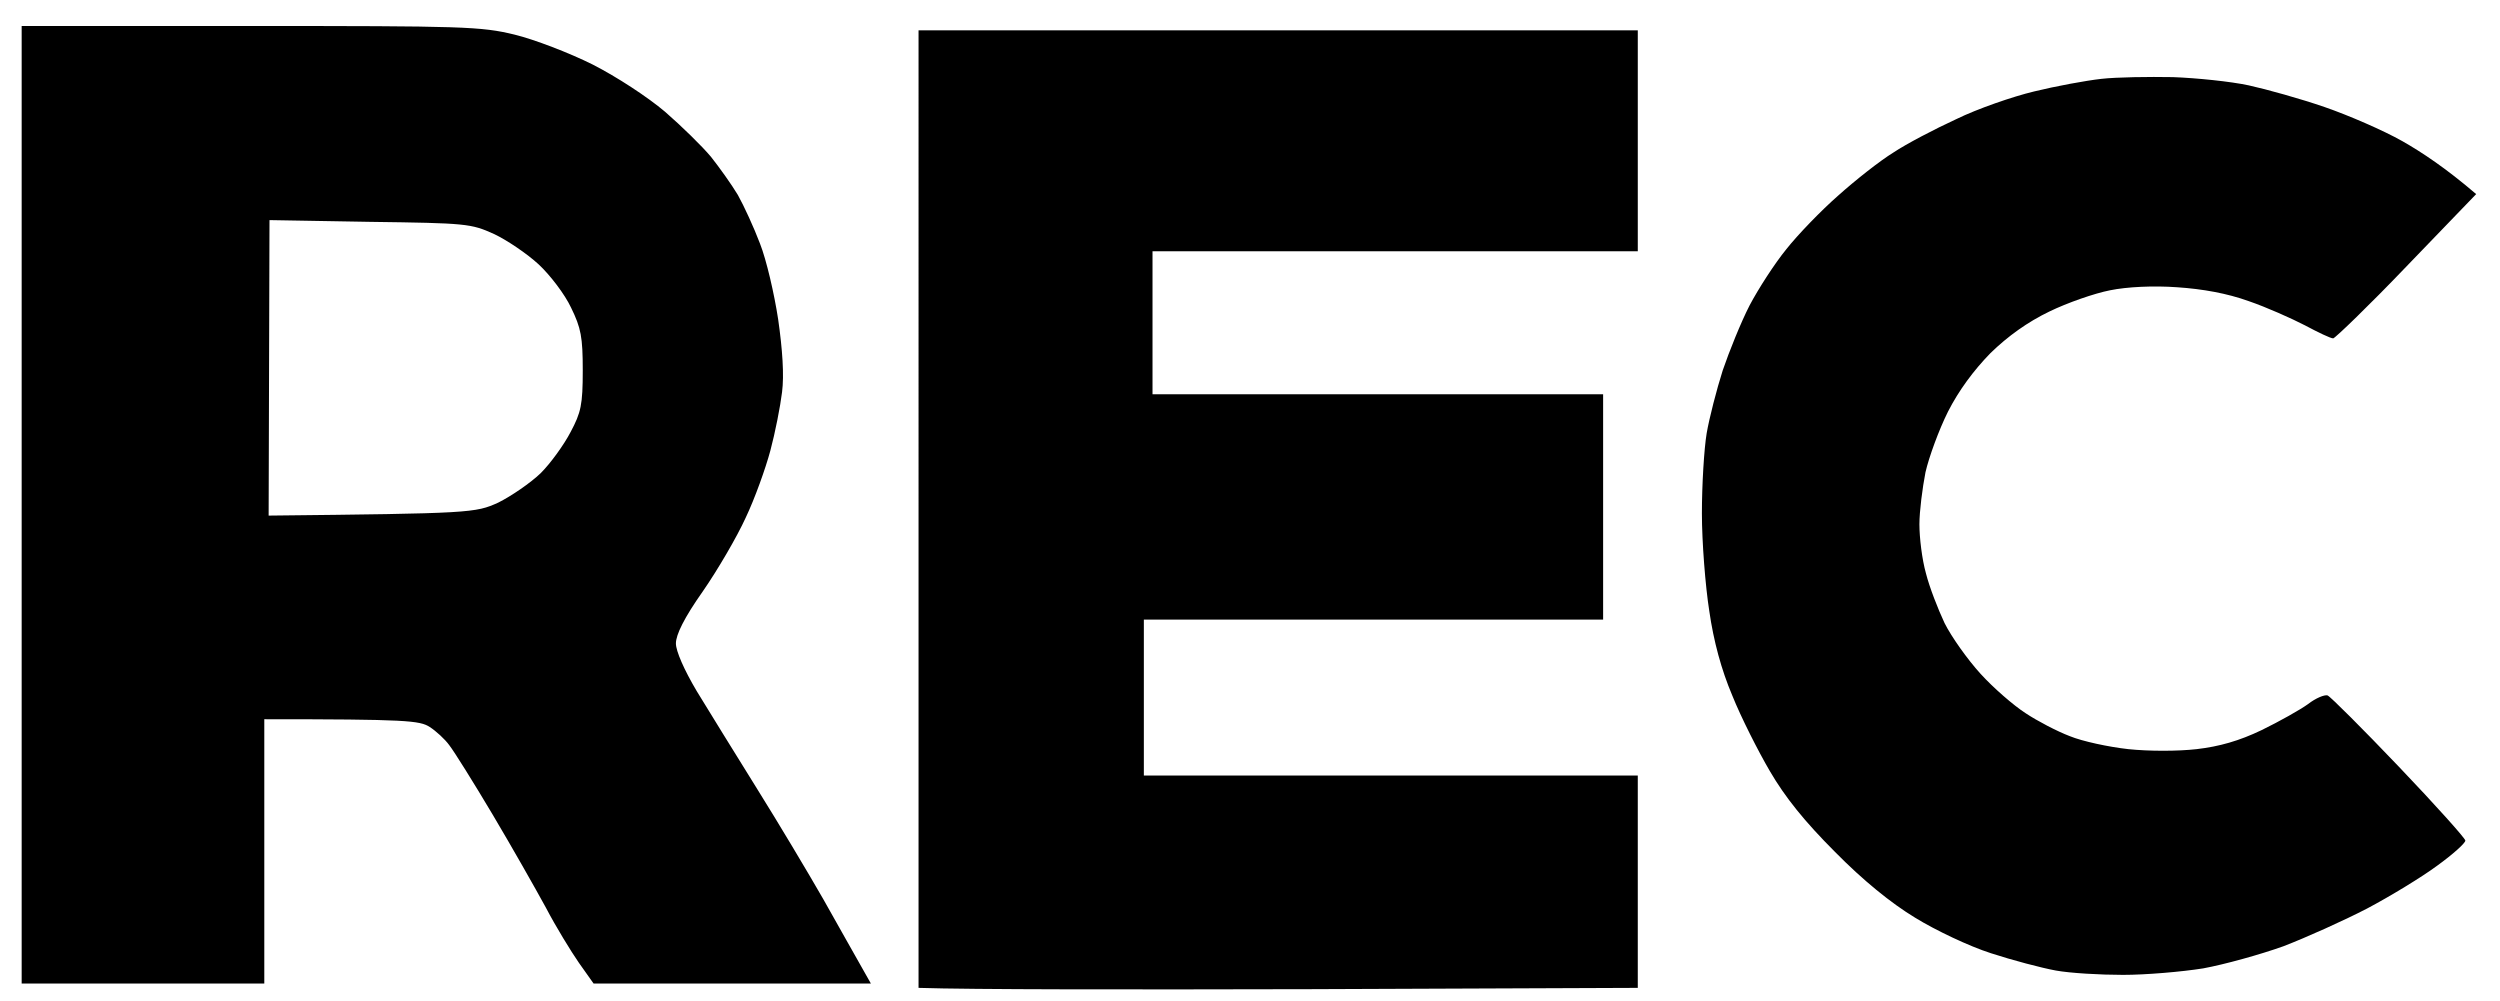
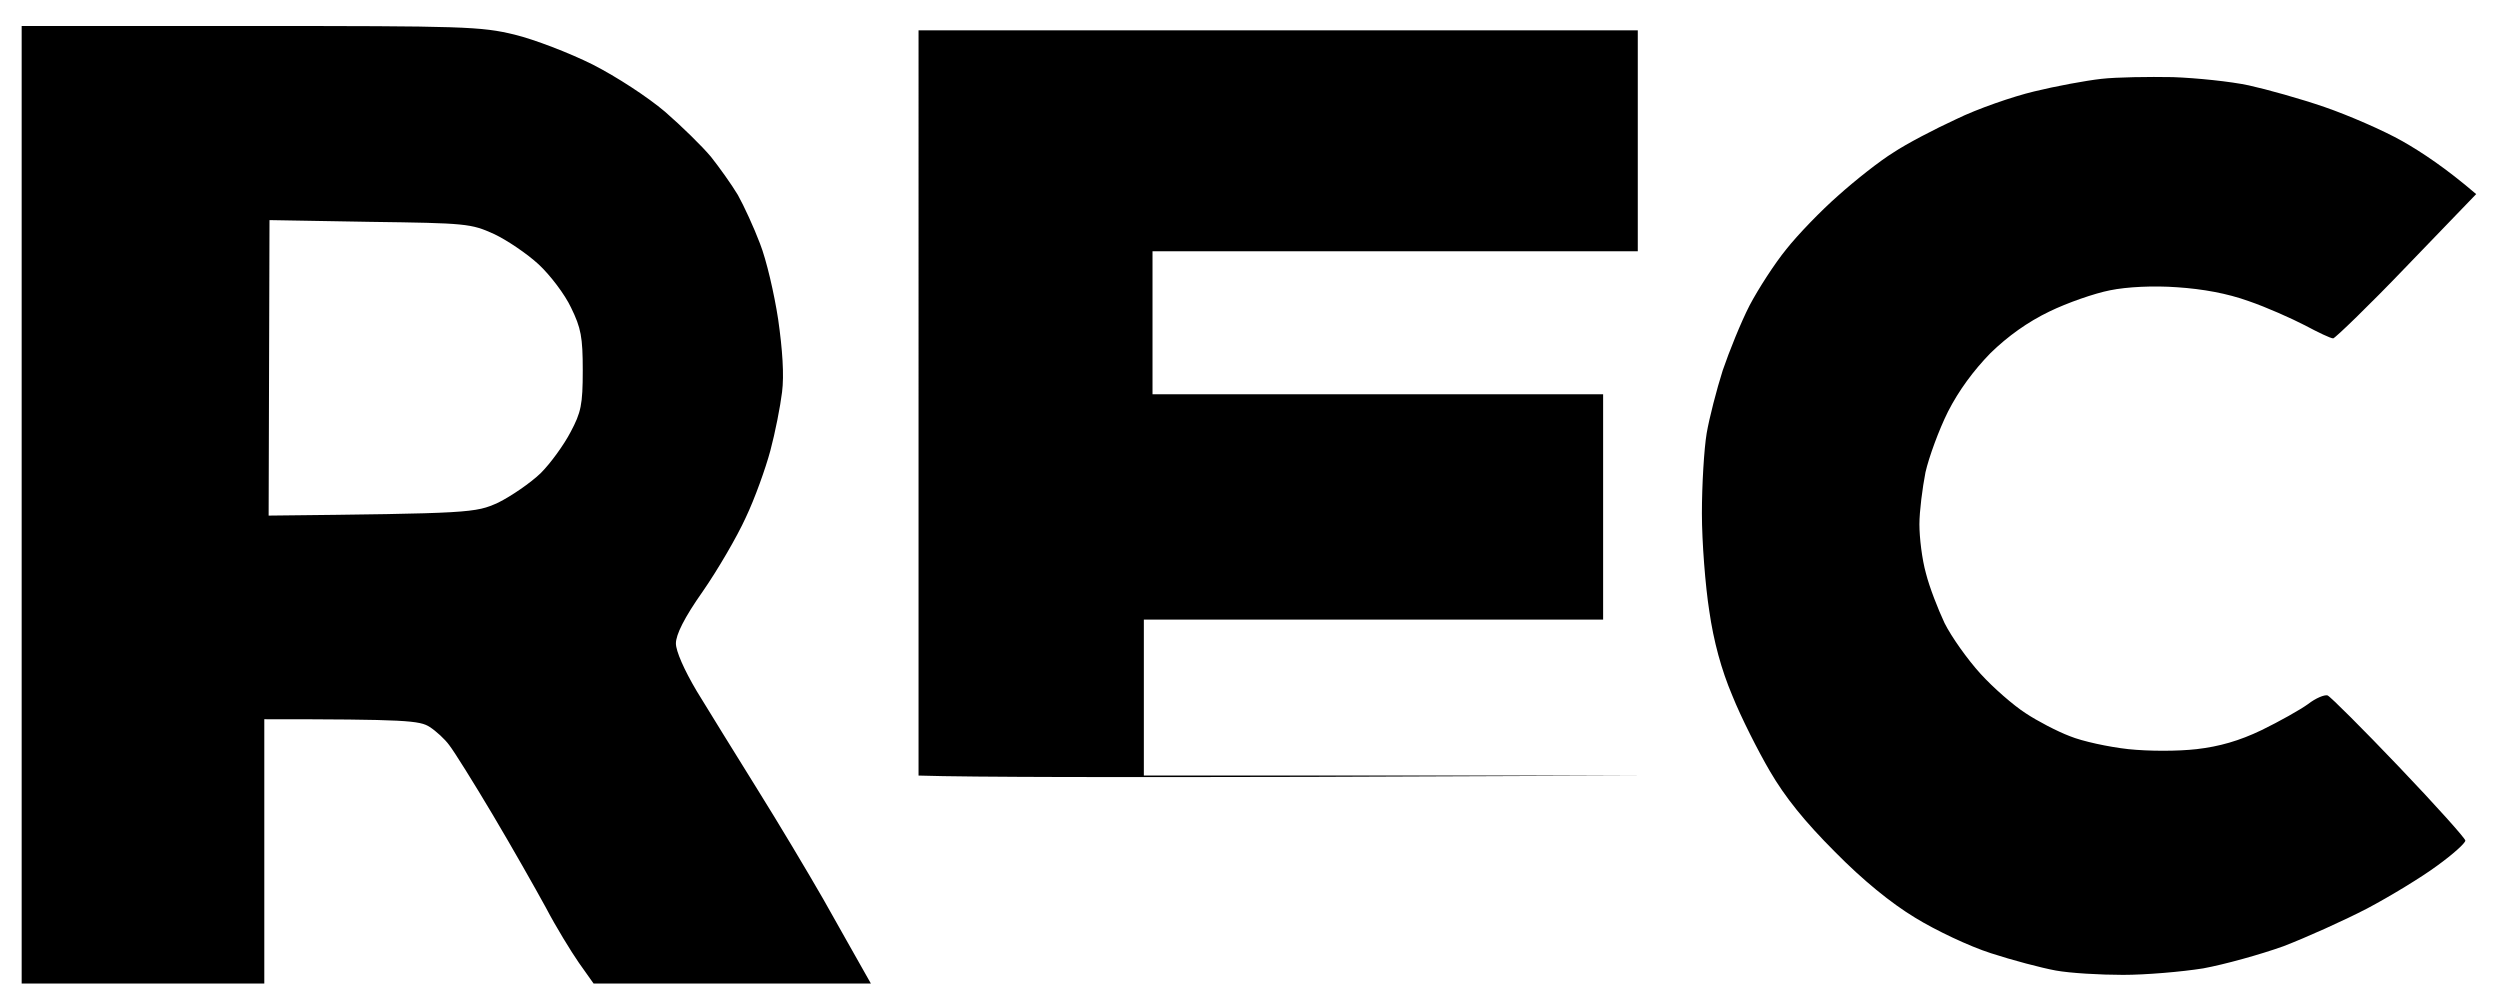
<svg xmlns="http://www.w3.org/2000/svg" version="1.2" viewBox="0 0 577 231" width="577" height="231">
  <style />
-   <path fill-rule="evenodd" d="m5 6h52.8c49.2 0 53.2 0.1 61 2 4.5 1.1 12.6 4.2 18 6.9 5.5 2.8 12.7 7.5 16.7 10.9 3.8 3.3 8.6 8 10.6 10.4 1.9 2.4 4.7 6.3 6.2 8.8 1.4 2.5 3.7 7.5 5.1 11.2 1.5 3.8 3.3 11.6 4.2 17.5 1 7 1.4 12.9 0.9 16.8-0.4 3.3-1.6 9.4-2.7 13.5-1.1 4.1-3.6 11.1-5.7 15.5-2 4.4-6.5 12.1-9.9 17-4.3 6.1-6.2 10-6.2 12 0 1.8 1.9 6.1 4.8 11 2.7 4.4 8.9 14.5 13.9 22.5 5 8 11.8 19.4 15.3 25.5 3.4 6.1 7.3 12.9 11 19.5h-64l-3.4-4.8c-1.8-2.6-5.3-8.3-7.6-12.7-2.4-4.4-7.9-14.1-12.3-21.5-4.4-7.4-8.9-14.6-10-16-1-1.4-3.1-3.3-4.5-4.2-2.3-1.5-5.3-1.8-38.2-1.8v61h-56zm57 113c46.8-0.5 47.7-0.6 53-3 3-1.5 7.4-4.5 9.8-6.8 2.3-2.3 5.4-6.6 6.9-9.5 2.4-4.5 2.8-6.3 2.8-14.2 0-7.7-0.4-9.8-2.7-14.5-1.4-3-4.8-7.5-7.5-10-2.6-2.4-7.3-5.6-10.3-7-5.3-2.4-6.3-2.5-28.7-2.8l-23.1-0.4zm150-112h166v51h-112v33h104v52h-106v36h114v49l-75.3 0.3c-41.4 0.1-78.7 0.1-90.7-0.3zm289.5 10.8c5.5 0.2 13.3 1 17.5 1.9 4.1 0.9 12 3.1 17.5 5 5.5 1.9 13.6 5.4 18 7.9 4.4 2.5 10 6.2 17 12.2l-16 16.6c-8.8 9.2-16.5 16.6-17 16.7-0.6 0-3.5-1.4-6.5-3-3.1-1.6-8.9-4.2-13-5.6-5-1.8-10.6-2.8-16.5-3.2-5.5-0.4-11.6-0.1-15.5 0.7-3.6 0.7-9.9 2.9-14 4.9-5 2.4-9.6 5.7-13.6 9.6-3.9 4-7.3 8.6-9.8 13.5-2.1 4.2-4.4 10.5-5.2 14-0.7 3.6-1.4 9-1.4 12 0 3.1 0.6 8.1 1.5 11.3 0.8 3.2 2.8 8.3 4.3 11.5 1.6 3.2 5.3 8.4 8.3 11.7 2.9 3.2 7.6 7.3 10.4 9.1 2.7 1.8 7.3 4.2 10.2 5.3 2.9 1.2 9 2.5 13.5 3 4.8 0.5 11.4 0.5 15.8 0 5.2-0.6 9.8-1.9 15-4.4 4.1-2 8.9-4.7 10.7-6 1.8-1.4 3.8-2.2 4.5-2 0.7 0.3 8.1 7.7 16.5 16.5 8.4 8.8 15.3 16.5 15.3 17 0 0.6-2.9 3.2-6.5 5.8-3.5 2.6-10.9 7.1-16.2 9.9-5.4 2.8-14.1 6.7-19.3 8.7-5.3 1.9-13.6 4.2-18.5 5.1-5 0.8-13.3 1.5-18.5 1.5-5.3 0-12.2-0.4-15.5-1-3.3-0.6-10.1-2.4-15-4-5-1.6-12.8-5.3-17.5-8.2-5.6-3.4-12-8.6-18.5-15.2-7-7-11.5-12.6-15-18.6-2.7-4.6-6.7-12.5-8.7-17.5-2.5-5.9-4.3-12.5-5.3-19.5-0.9-5.7-1.7-15.9-1.7-22.5 0-6.6 0.5-14.9 1.1-18.5 0.6-3.5 2.3-10.1 3.7-14.5 1.5-4.4 4.2-11.1 6.2-15 2-3.8 5.8-9.7 8.5-13 2.6-3.3 8-8.9 12-12.4 3.9-3.5 9.6-8 12.7-9.9 3-2 9.5-5.4 14.5-7.7 4.9-2.4 13-5.2 18-6.4 4.9-1.2 11.9-2.5 15.5-2.9 3.5-0.4 11-0.5 16.5-0.4z" />
+   <path fill-rule="evenodd" d="m5 6h52.8c49.2 0 53.2 0.1 61 2 4.5 1.1 12.6 4.2 18 6.9 5.5 2.8 12.7 7.5 16.7 10.9 3.8 3.3 8.6 8 10.6 10.4 1.9 2.4 4.7 6.3 6.2 8.8 1.4 2.5 3.7 7.5 5.1 11.2 1.5 3.8 3.3 11.6 4.2 17.5 1 7 1.4 12.9 0.9 16.8-0.4 3.3-1.6 9.4-2.7 13.5-1.1 4.1-3.6 11.1-5.7 15.5-2 4.4-6.5 12.1-9.9 17-4.3 6.1-6.2 10-6.2 12 0 1.8 1.9 6.1 4.8 11 2.7 4.4 8.9 14.5 13.9 22.5 5 8 11.8 19.4 15.3 25.5 3.4 6.1 7.3 12.9 11 19.5h-64l-3.4-4.8c-1.8-2.6-5.3-8.3-7.6-12.7-2.4-4.4-7.9-14.1-12.3-21.5-4.4-7.4-8.9-14.6-10-16-1-1.4-3.1-3.3-4.5-4.2-2.3-1.5-5.3-1.8-38.2-1.8v61h-56zm57 113c46.8-0.5 47.7-0.6 53-3 3-1.5 7.4-4.5 9.8-6.8 2.3-2.3 5.4-6.6 6.9-9.5 2.4-4.5 2.8-6.3 2.8-14.2 0-7.7-0.4-9.8-2.7-14.5-1.4-3-4.8-7.5-7.5-10-2.6-2.4-7.3-5.6-10.3-7-5.3-2.4-6.3-2.5-28.7-2.8l-23.1-0.4zm150-112h166v51h-112v33h104v52h-106v36h114l-75.3 0.3c-41.4 0.1-78.7 0.1-90.7-0.3zm289.5 10.8c5.5 0.2 13.3 1 17.5 1.9 4.1 0.9 12 3.1 17.5 5 5.5 1.9 13.6 5.4 18 7.9 4.4 2.5 10 6.2 17 12.2l-16 16.6c-8.8 9.2-16.5 16.6-17 16.7-0.6 0-3.5-1.4-6.5-3-3.1-1.6-8.9-4.2-13-5.6-5-1.8-10.6-2.8-16.5-3.2-5.5-0.4-11.6-0.1-15.5 0.7-3.6 0.7-9.9 2.9-14 4.9-5 2.4-9.6 5.7-13.6 9.6-3.9 4-7.3 8.6-9.8 13.5-2.1 4.2-4.4 10.5-5.2 14-0.7 3.6-1.4 9-1.4 12 0 3.1 0.6 8.1 1.5 11.3 0.8 3.2 2.8 8.3 4.3 11.5 1.6 3.2 5.3 8.4 8.3 11.7 2.9 3.2 7.6 7.3 10.4 9.1 2.7 1.8 7.3 4.2 10.2 5.3 2.9 1.2 9 2.5 13.5 3 4.8 0.5 11.4 0.5 15.8 0 5.2-0.6 9.8-1.9 15-4.4 4.1-2 8.9-4.7 10.7-6 1.8-1.4 3.8-2.2 4.5-2 0.7 0.3 8.1 7.7 16.5 16.5 8.4 8.8 15.3 16.5 15.3 17 0 0.6-2.9 3.2-6.5 5.8-3.5 2.6-10.9 7.1-16.2 9.9-5.4 2.8-14.1 6.7-19.3 8.7-5.3 1.9-13.6 4.2-18.5 5.1-5 0.8-13.3 1.5-18.5 1.5-5.3 0-12.2-0.4-15.5-1-3.3-0.6-10.1-2.4-15-4-5-1.6-12.8-5.3-17.5-8.2-5.6-3.4-12-8.6-18.5-15.2-7-7-11.5-12.6-15-18.6-2.7-4.6-6.7-12.5-8.7-17.5-2.5-5.9-4.3-12.5-5.3-19.5-0.9-5.7-1.7-15.9-1.7-22.5 0-6.6 0.5-14.9 1.1-18.5 0.6-3.5 2.3-10.1 3.7-14.5 1.5-4.4 4.2-11.1 6.2-15 2-3.8 5.8-9.7 8.5-13 2.6-3.3 8-8.9 12-12.4 3.9-3.5 9.6-8 12.7-9.9 3-2 9.5-5.4 14.5-7.7 4.9-2.4 13-5.2 18-6.4 4.9-1.2 11.9-2.5 15.5-2.9 3.5-0.4 11-0.5 16.5-0.4z" />
</svg>